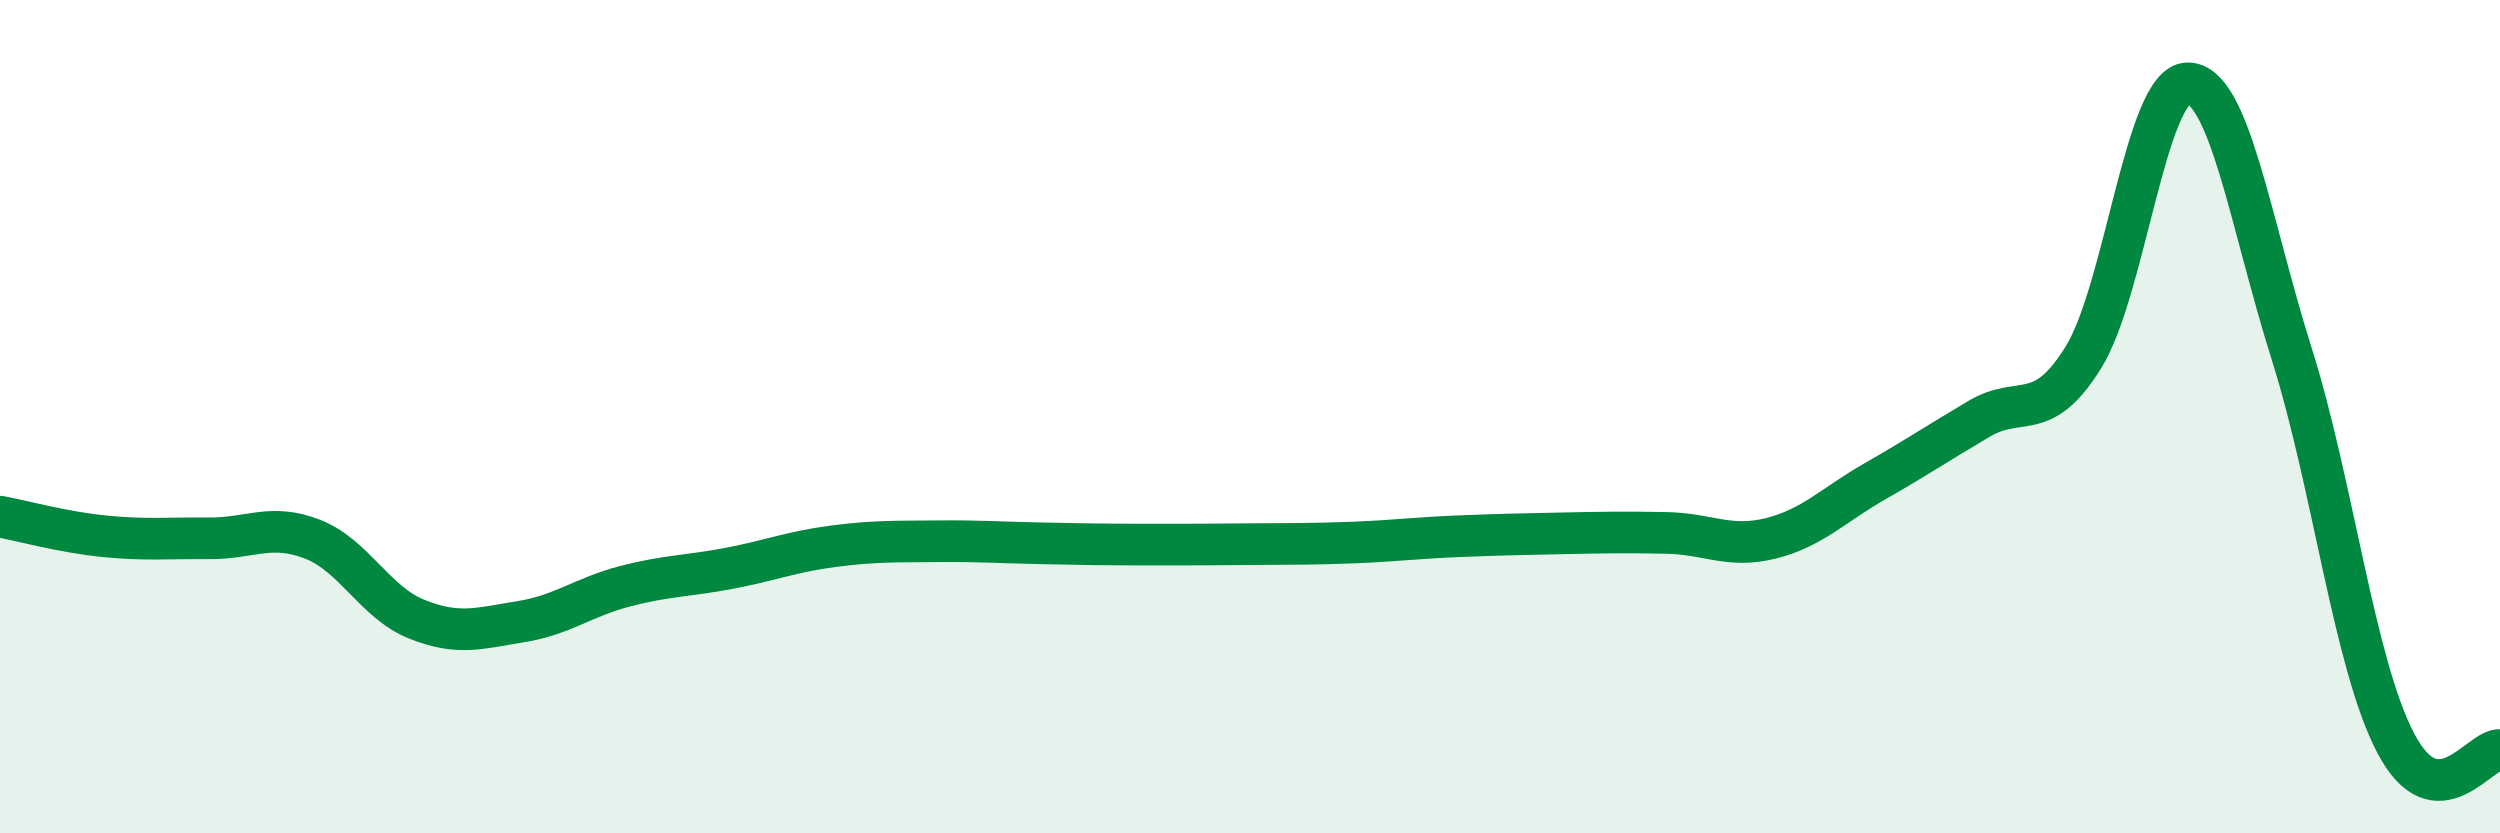
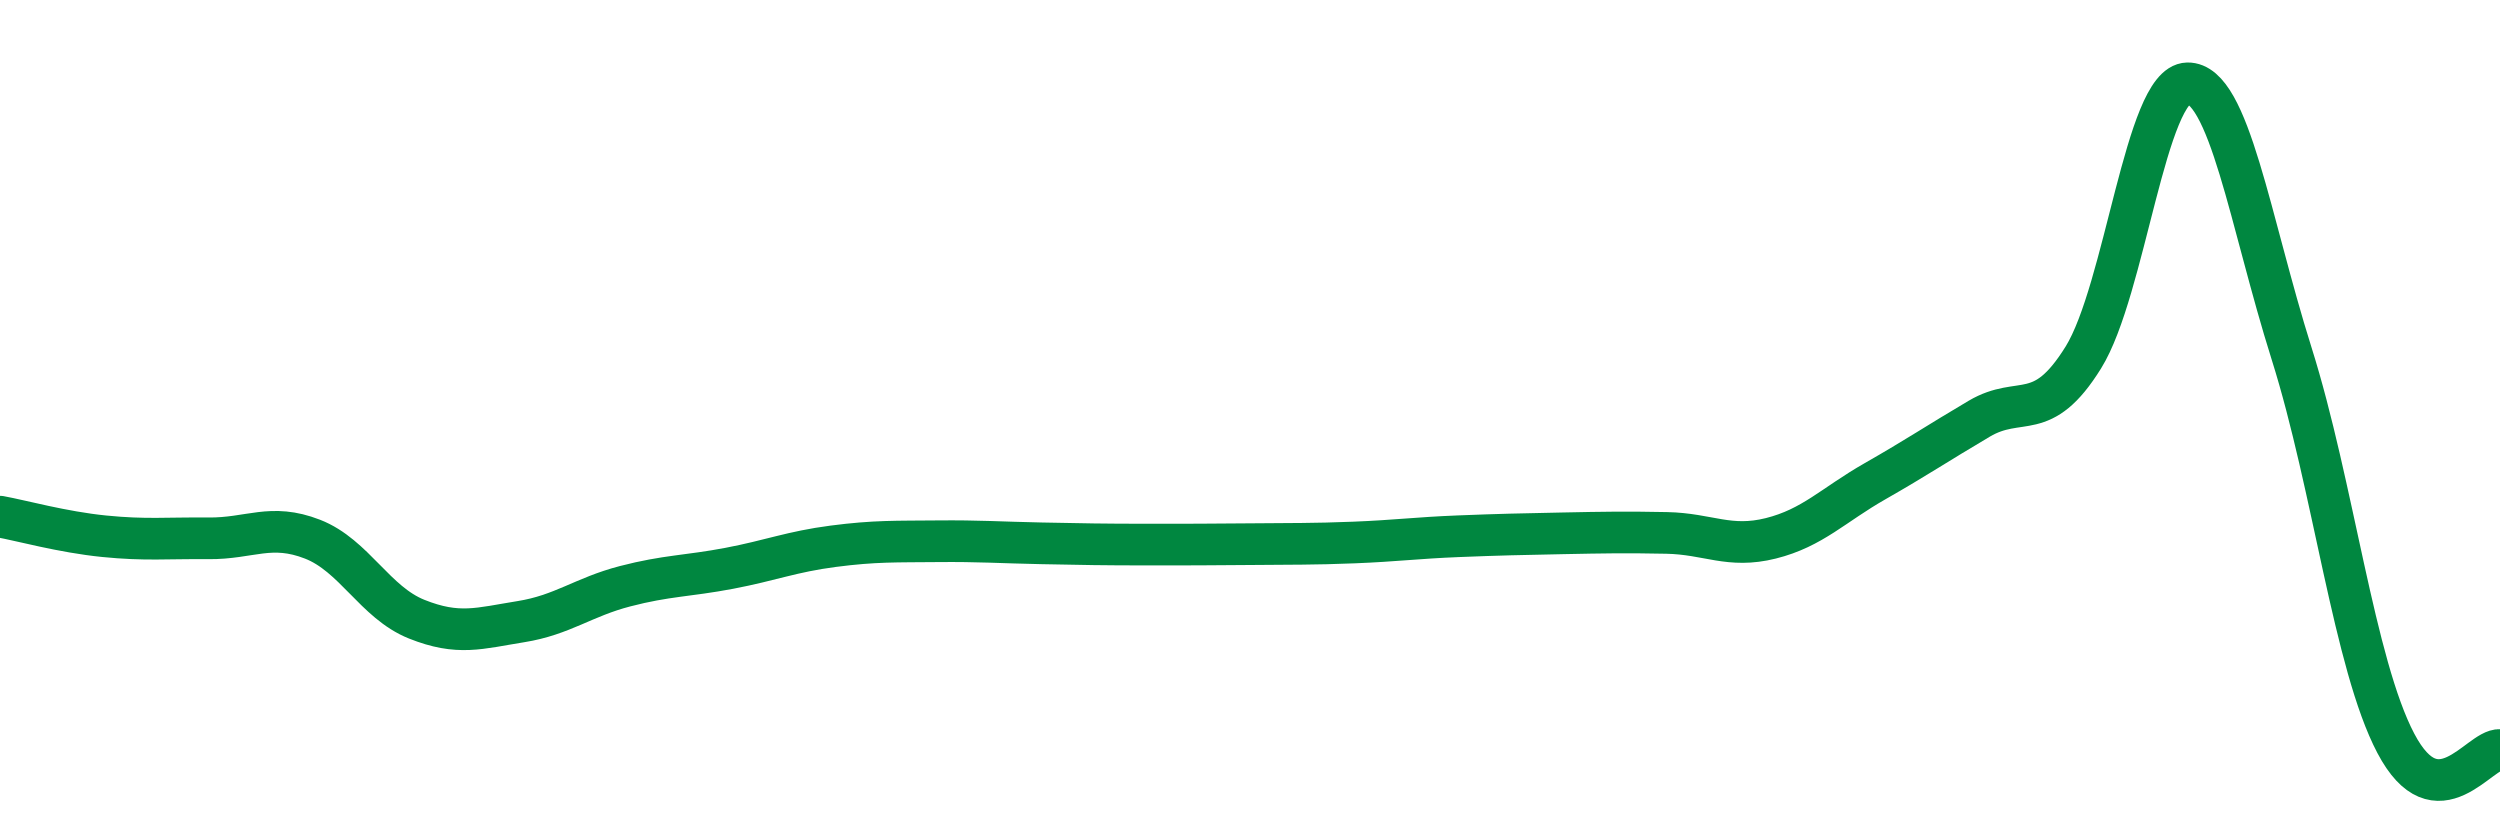
<svg xmlns="http://www.w3.org/2000/svg" width="60" height="20" viewBox="0 0 60 20">
-   <path d="M 0,12.4 C 0.5,12.49 1.5,12.77 2.5,12.87 C 3.5,12.97 4,12.91 5,12.92 C 6,12.93 6.5,12.55 7.5,12.94 C 8.5,13.33 9,14.46 10,14.86 C 11,15.26 11.5,15.08 12.5,14.92 C 13.5,14.76 14,14.33 15,14.07 C 16,13.81 16.5,13.83 17.5,13.64 C 18.5,13.45 19,13.24 20,13.11 C 21,12.98 21.5,13 22.5,12.99 C 23.5,12.98 24,13.02 25,13.04 C 26,13.06 26.5,13.07 27.5,13.07 C 28.5,13.07 29,13.07 30,13.06 C 31,13.05 31.5,13.06 32.5,13.02 C 33.5,12.98 34,12.91 35,12.87 C 36,12.83 36.5,12.82 37.5,12.8 C 38.5,12.78 39,12.77 40,12.79 C 41,12.81 41.5,13.17 42.5,12.92 C 43.5,12.67 44,12.12 45,11.55 C 46,10.98 46.5,10.64 47.5,10.05 C 48.5,9.46 49,10.19 50,8.58 C 51,6.97 51.5,2.02 52.5,2 C 53.5,1.98 54,5.32 55,8.49 C 56,11.66 56.5,15.94 57.5,17.84 C 58.5,19.74 59.5,17.97 60,18L60 20L0 20Z" fill="#008740" opacity="0.1" stroke-linecap="round" stroke-linejoin="round" />
  <path d="M 0,12.4 C 0.5,12.49 1.5,12.77 2.5,12.87 C 3.5,12.97 4,12.91 5,12.92 C 6,12.93 6.5,12.55 7.5,12.94 C 8.5,13.33 9,14.46 10,14.86 C 11,15.26 11.5,15.08 12.5,14.92 C 13.5,14.76 14,14.33 15,14.07 C 16,13.81 16.5,13.83 17.5,13.64 C 18.5,13.45 19,13.24 20,13.11 C 21,12.98 21.5,13 22.5,12.99 C 23.5,12.98 24,13.02 25,13.04 C 26,13.06 26.5,13.07 27.5,13.07 C 28.5,13.07 29,13.07 30,13.06 C 31,13.05 31.5,13.06 32.5,13.02 C 33.5,12.98 34,12.91 35,12.87 C 36,12.83 36.5,12.82 37.5,12.8 C 38.5,12.78 39,12.77 40,12.79 C 41,12.81 41.5,13.17 42.5,12.92 C 43.5,12.67 44,12.12 45,11.55 C 46,10.98 46.5,10.64 47.5,10.05 C 48.5,9.46 49,10.19 50,8.58 C 51,6.97 51.5,2.02 52.5,2 C 53.5,1.98 54,5.32 55,8.49 C 56,11.66 56.5,15.94 57.5,17.84 C 58.5,19.74 59.5,17.97 60,18" stroke="#008740" stroke-width="1" fill="none" stroke-linecap="round" stroke-linejoin="round" />
</svg>